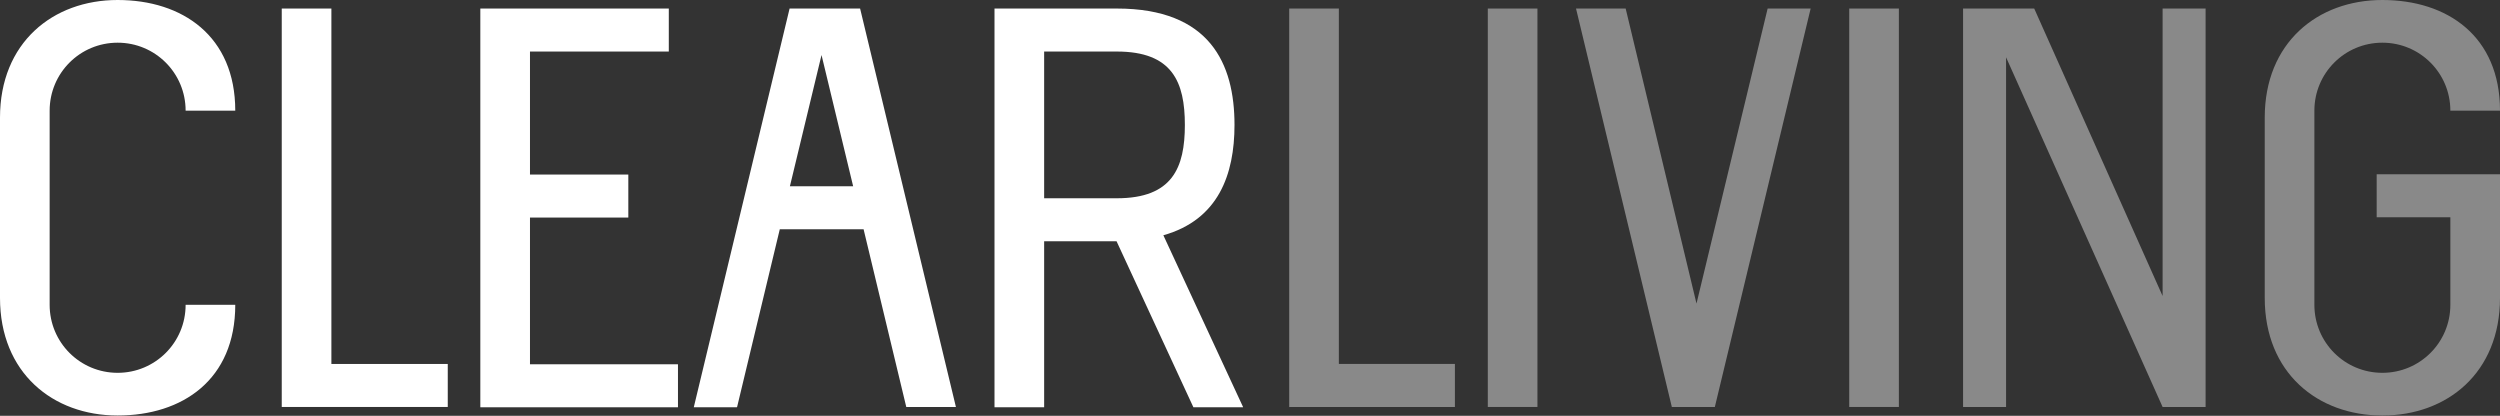
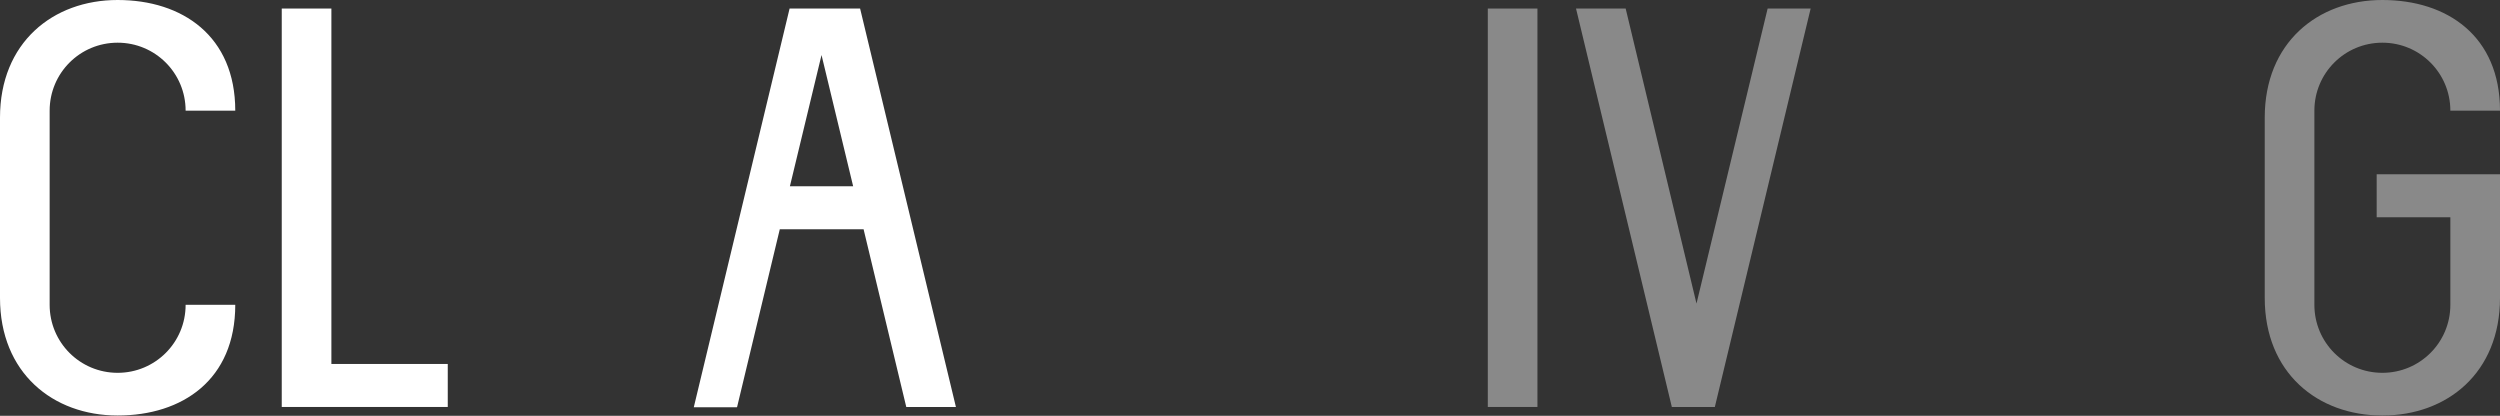
<svg xmlns="http://www.w3.org/2000/svg" id="_圖層_2" data-name="圖層 2" viewBox="0 0 79.06 13.15">
  <rect x="0" y="0" width="79.06" height="13.15" fill="#333333" stroke="none" />
  <defs>
    <style>      .cls-1 {        fill: #fff;      }      .cls-2 {        fill: #898989;      }    </style>
  </defs>
  <g id="_圖層_2-2" data-name=" 圖層 2">
    <g>
      <path class="cls-1" d="M0,9.43V3.72C0,1.35,1.67,0,3.72,0s3.72,1.14,3.72,3.5h-1.57c0-1.19-.96-2.15-2.15-2.15s-2.15.96-2.15,2.15v6.14c0,1.19.96,2.15,2.15,2.15s2.15-.96,2.15-2.15h1.57c0,2.37-1.67,3.5-3.72,3.5s-3.72-1.35-3.72-3.72Z" />
      <path class="cls-1" d="M8.91,12.88V.27h1.57v11.24h3.68v1.36h-5.25Z" />
-       <path class="cls-1" d="M15.19,12.88V.27h5.96v1.36h-4.39v3.89h3.11v1.36h-3.11v4.64h4.68v1.36h-6.25Z" />
      <path class="cls-1" d="M23.3,12.88h-1.36L24.97.27h2.23l3.03,12.6h-1.57l-1.35-5.62h-2.65l-1.35,5.62ZM25.98,1.74l-1,4.15h2l-1-4.15Z" />
-       <path class="cls-1" d="M39.31,12.88h-1.57l-2.43-5.25h-2.29v5.25h-1.57V.27h3.87c2.94,0,3.72,1.74,3.72,3.68,0,1.57-.51,3-2.25,3.49l2.52,5.43ZM33.02,6.27h2.3c1.76,0,2.15-.97,2.15-2.32s-.39-2.32-2.15-2.32h-2.3v4.64Z" />
-       <path class="cls-2" d="M40.77,12.88V.27h1.57v11.24h3.67v1.36h-5.25Z" />
      <path class="cls-2" d="M47.05,12.88V.27h1.57v12.6h-1.57Z" />
      <path class="cls-2" d="M55.9.27h1.36l-3.03,12.6h-1.36L49.84.27h1.57l2.24,9.33L55.9.27Z" />
-       <path class="cls-2" d="M58.48,12.88V.27h1.57v12.6h-1.57Z" />
-       <path class="cls-2" d="M63.44,1.79v11.08h-1.36V.27h2.25l4.06,9.09V.27h1.36v12.6h-1.36l-4.96-11.08Z" />
      <path class="cls-2" d="M71.62,9.43V3.72c0-2.37,1.67-3.72,3.72-3.72s3.72,1.14,3.72,3.5h-1.57c0-1.19-.96-2.15-2.15-2.15s-2.15.96-2.15,2.15v6.14c0,1.19.96,2.15,2.15,2.15s2.15-.96,2.15-2.15v-2.77h-2.33v-1.36h3.9v3.91c0,2.37-1.67,3.72-3.72,3.72s-3.72-1.35-3.72-3.72Z" />
    </g>
  </g>
</svg>